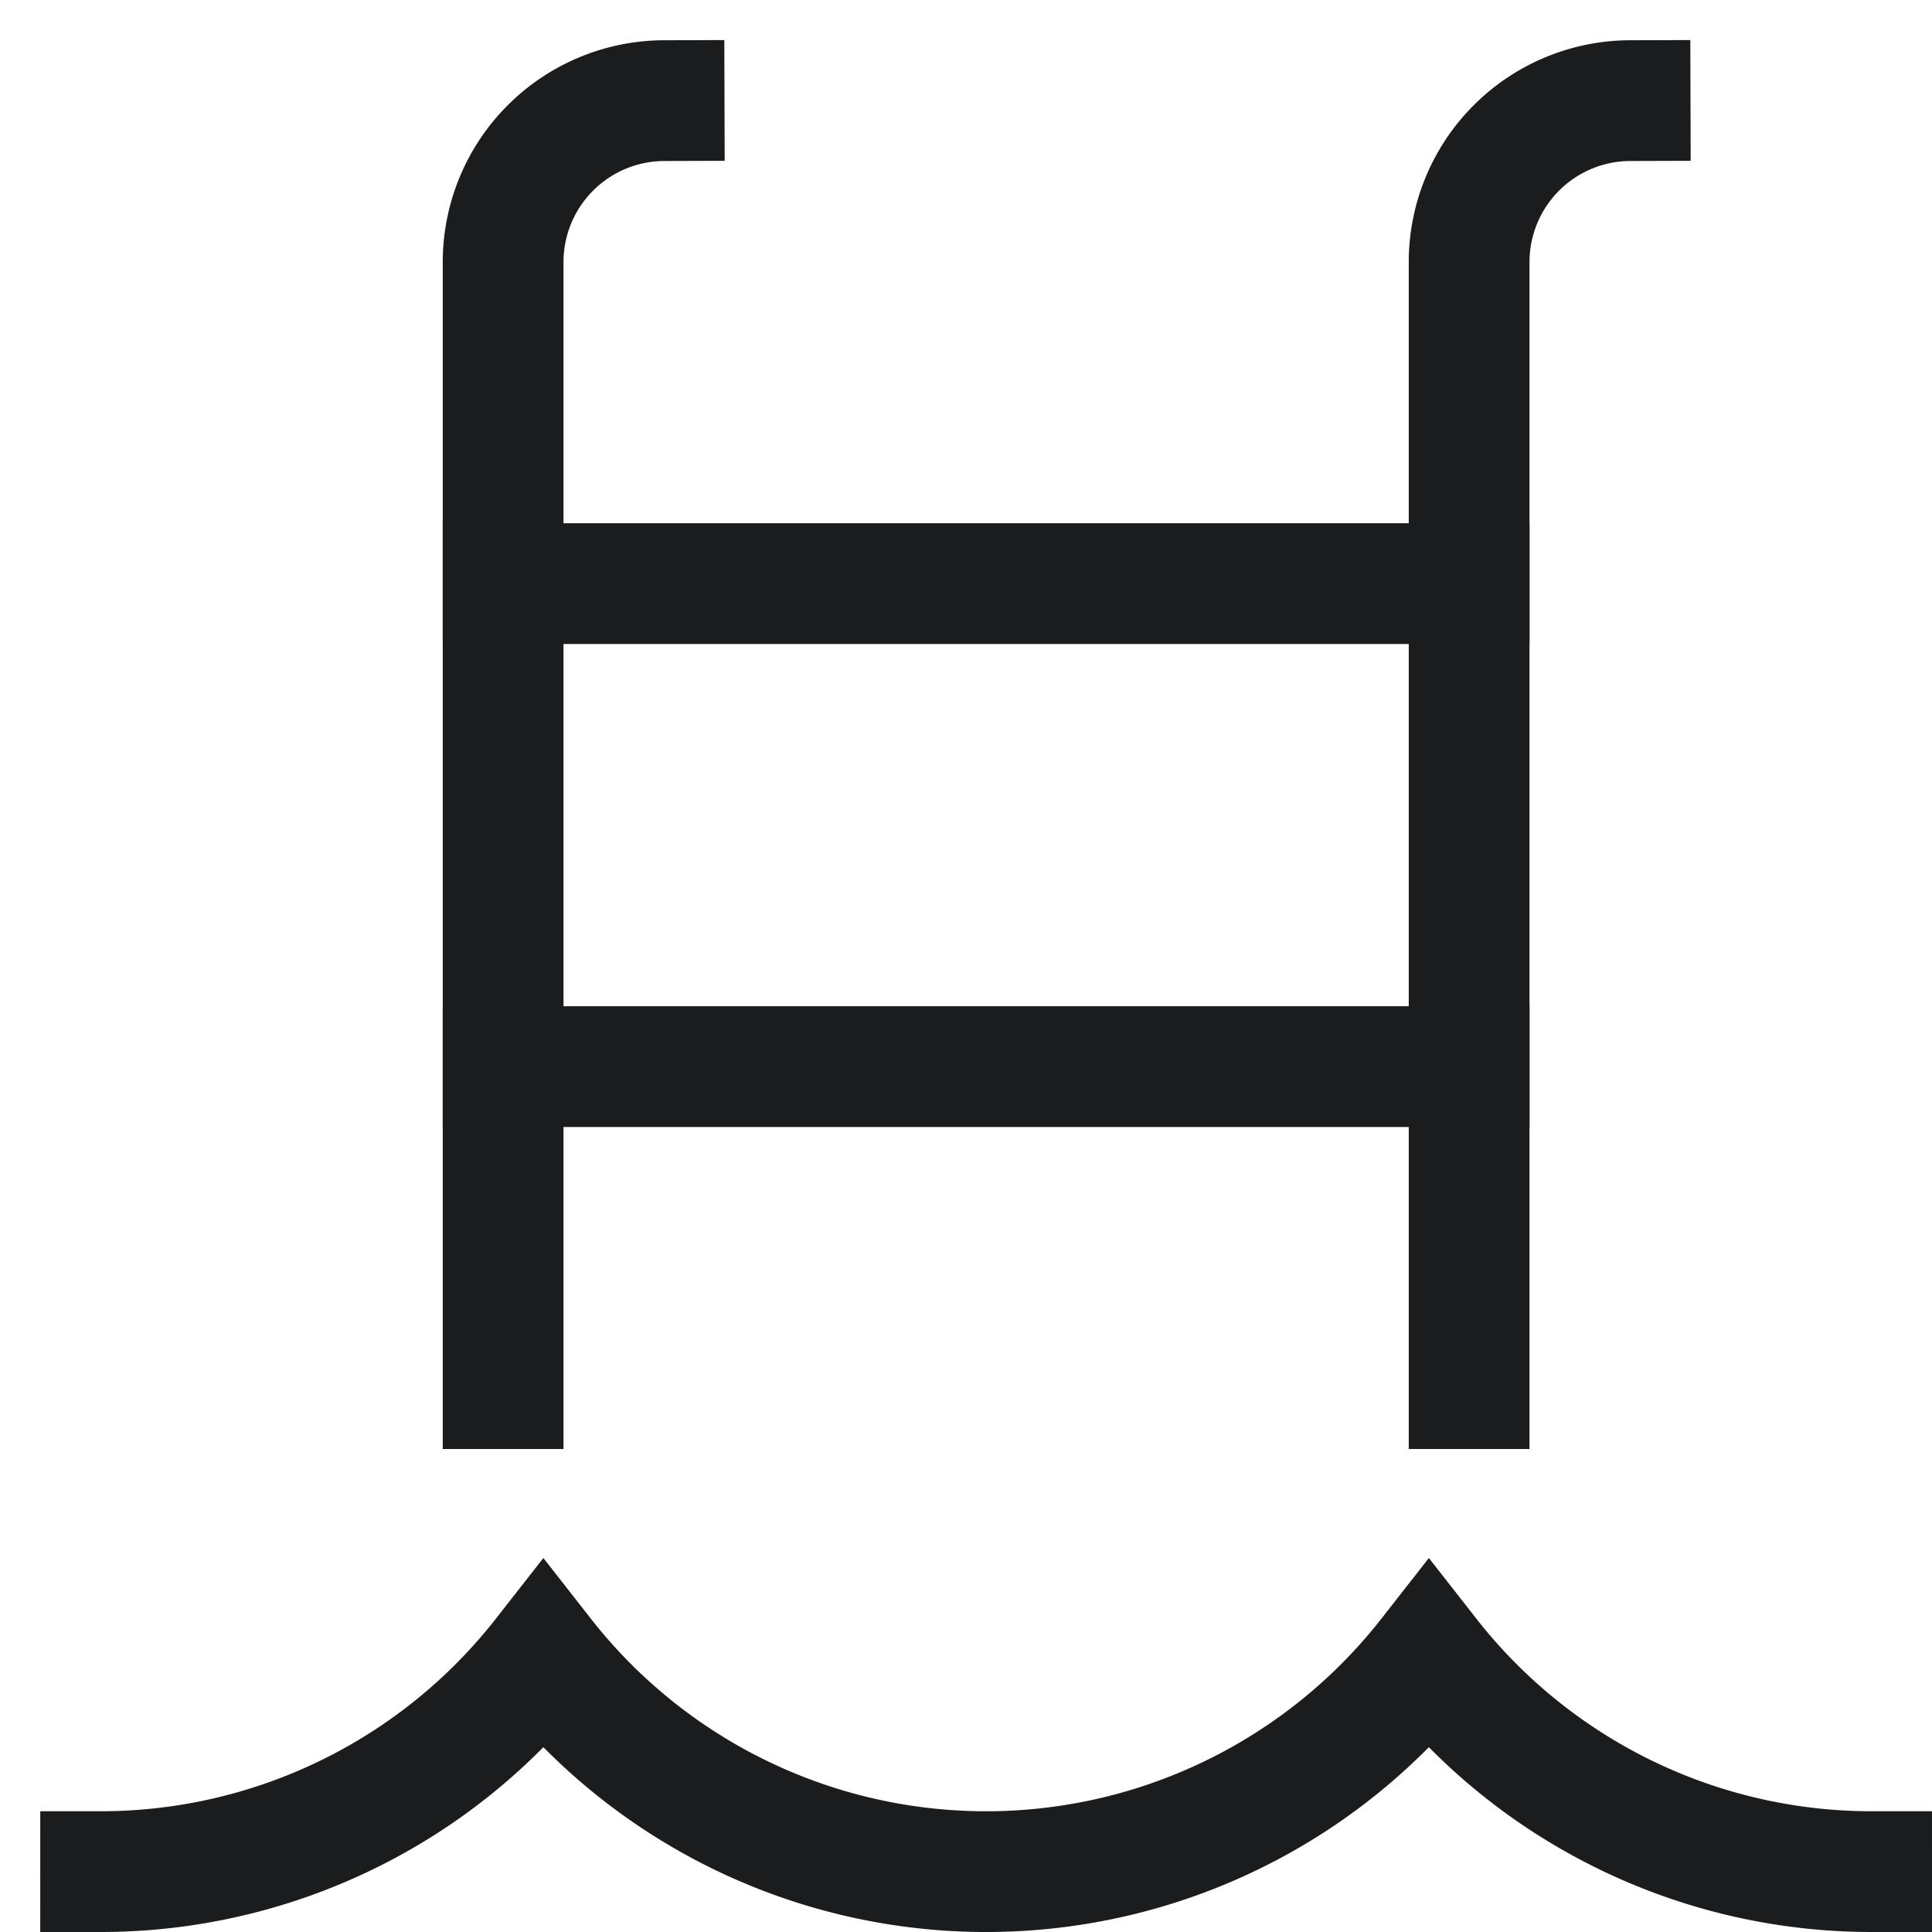
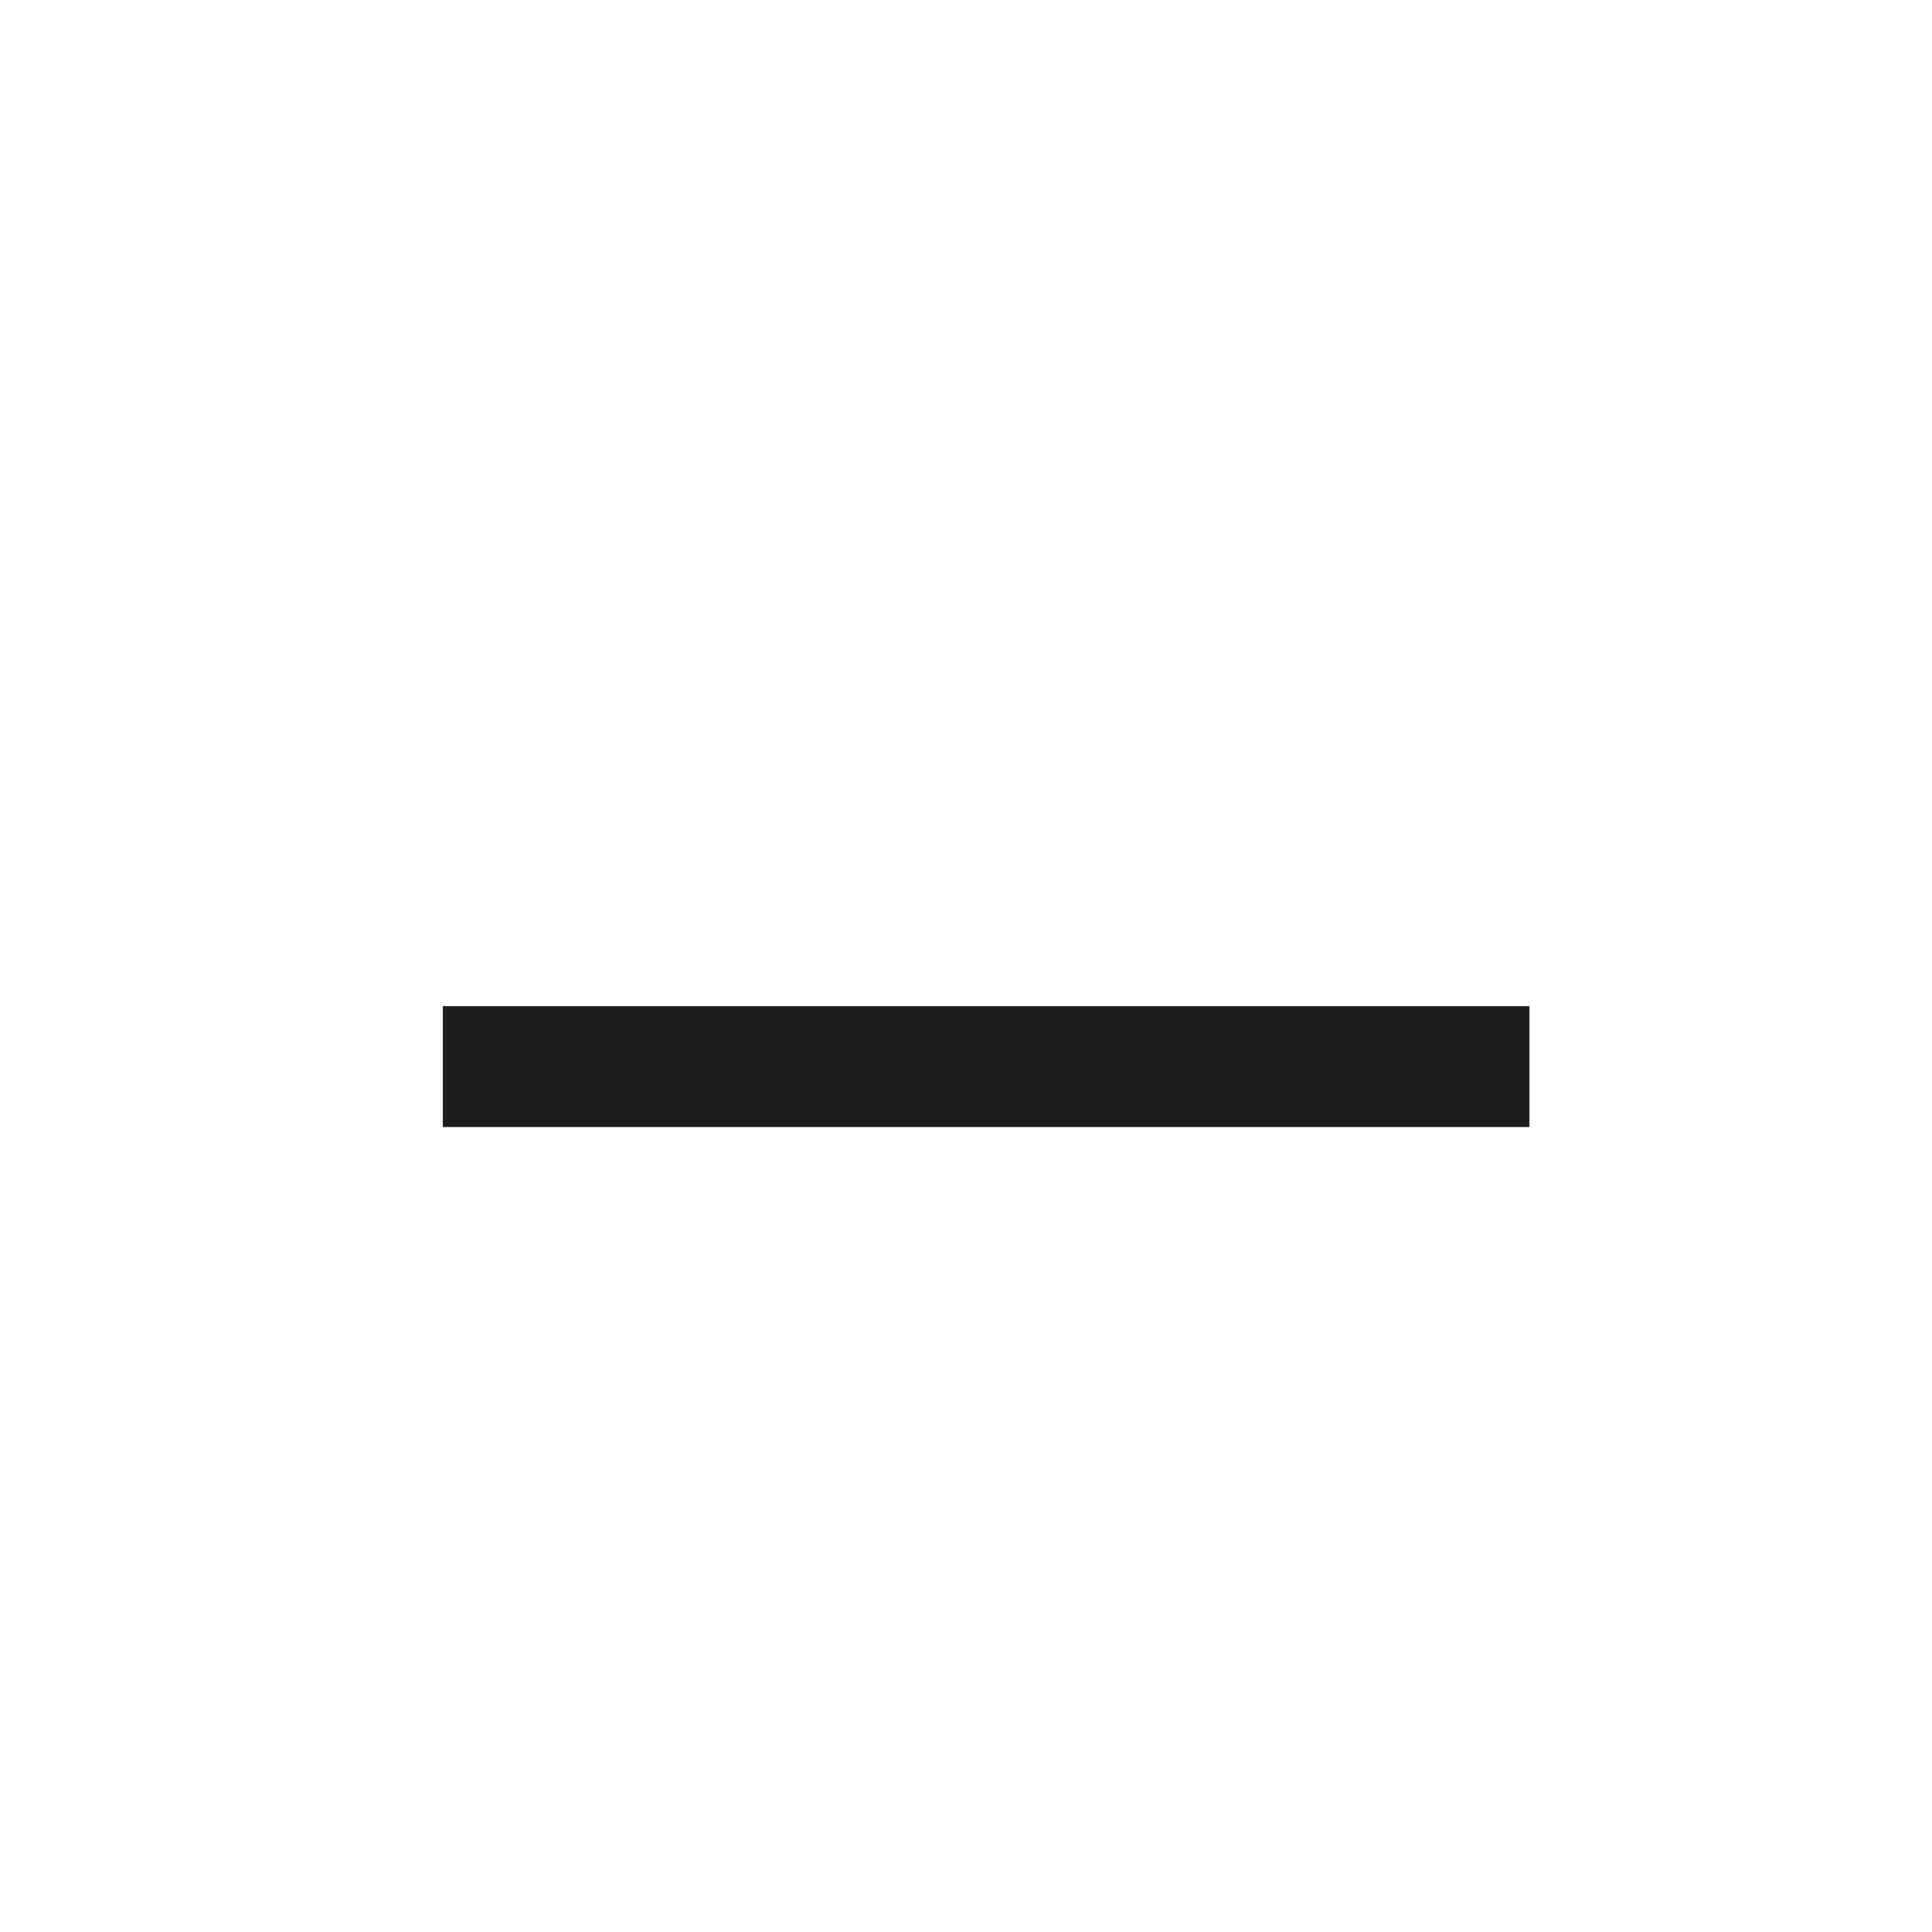
<svg xmlns="http://www.w3.org/2000/svg" width="24" height="24" viewBox="0 0 24 24">
  <g>
    <rect class="nc-transparent-rect" x="0" y="0" width="24" height="24" rx="0" ry="0" fill="none" stroke="none" />
    <g class="nc-icon-wrapper" fill="#1b1c1d" stroke-linecap="square" stroke-linejoin="miter" transform="translate(0.25 0.25)" stroke-miterlimit="10">
-       <path d="M6,17V3A2.006,2.006,0,0,1,8,1H8" fill="none" stroke="#1b1c1d" stroke-width="1.5" />
-       <path d="M18,17V3a2.006,2.006,0,0,1,2-2h0" fill="none" stroke="#1b1c1d" stroke-width="1.5" />
      <line data-cap="butt" x1="6" y1="13" x2="18" y2="13" fill="none" stroke="#1b1c1d" stroke-width="1.5" stroke-linecap="butt" />
-       <line data-cap="butt" x1="6" y1="7" x2="18" y2="7" fill="none" stroke="#1b1c1d" stroke-width="1.5" stroke-linecap="butt" />
-       <path data-color="color-2" d="M1,23a6.982,6.982,0,0,0,5.5-2.679,6.985,6.985,0,0,0,11,0A6.982,6.982,0,0,0,23,23" fill="none" stroke="#1b1c1d" stroke-width="1.5" />
    </g>
  </g>
</svg>